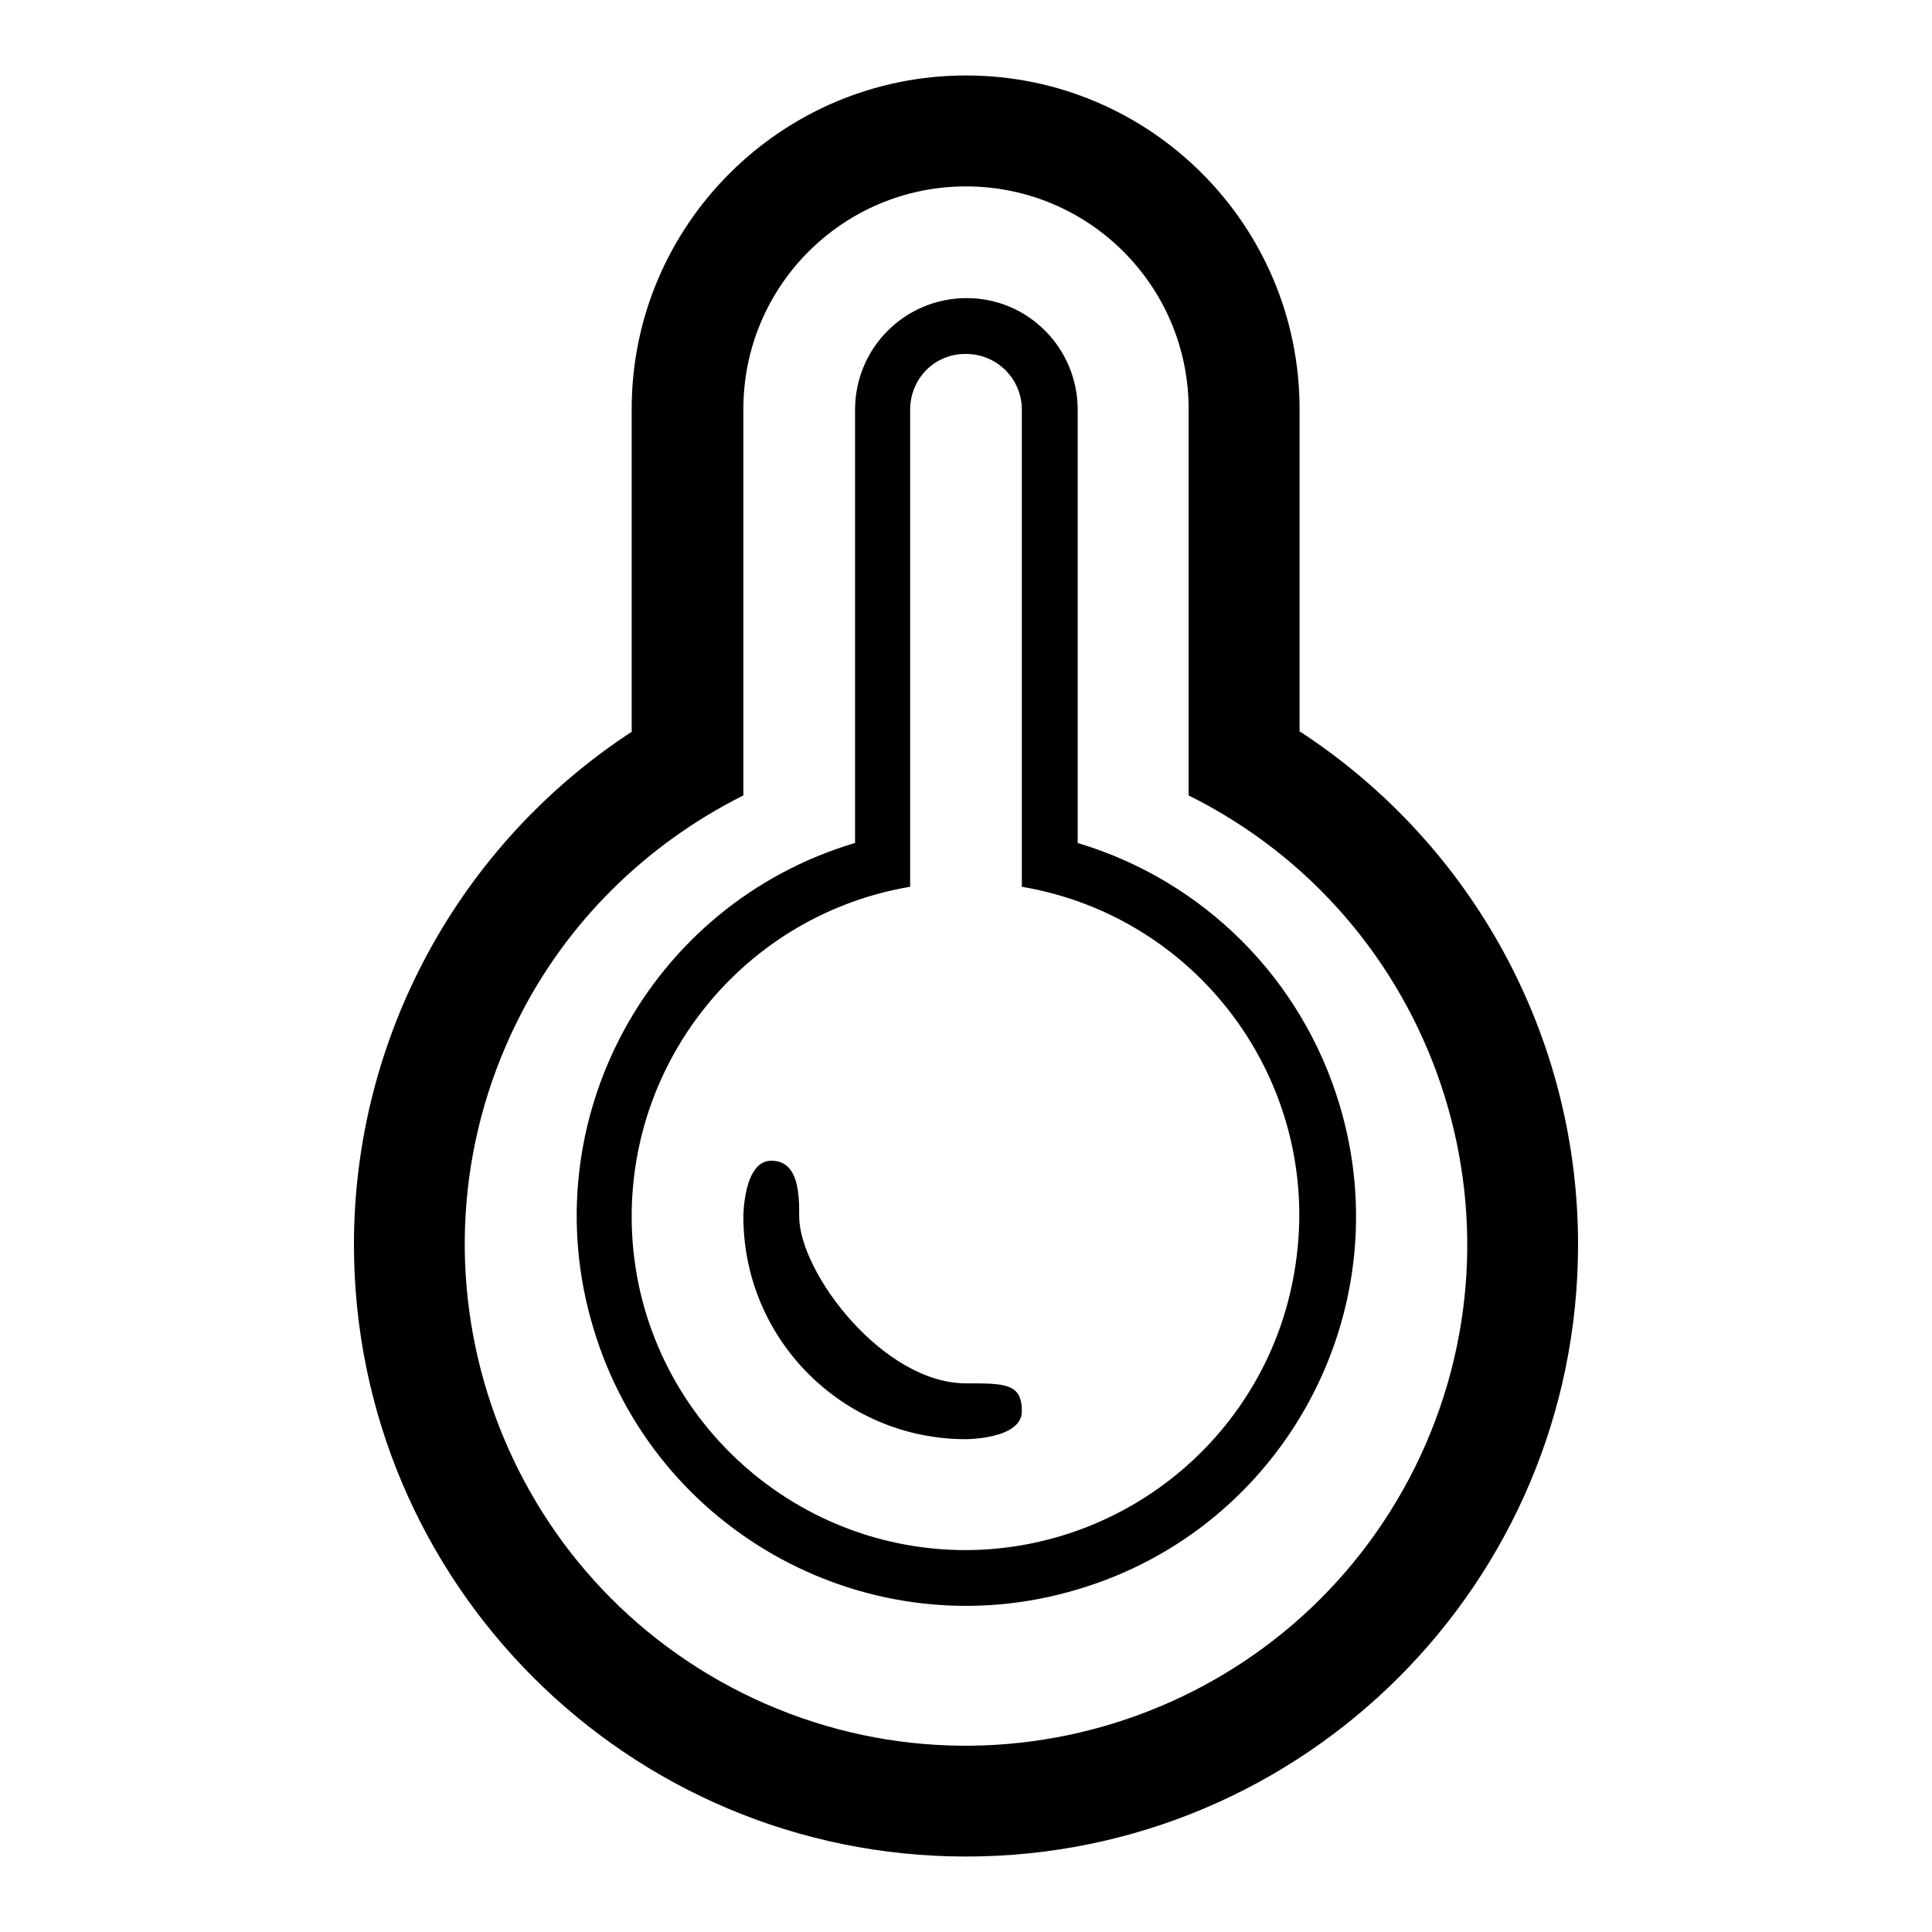
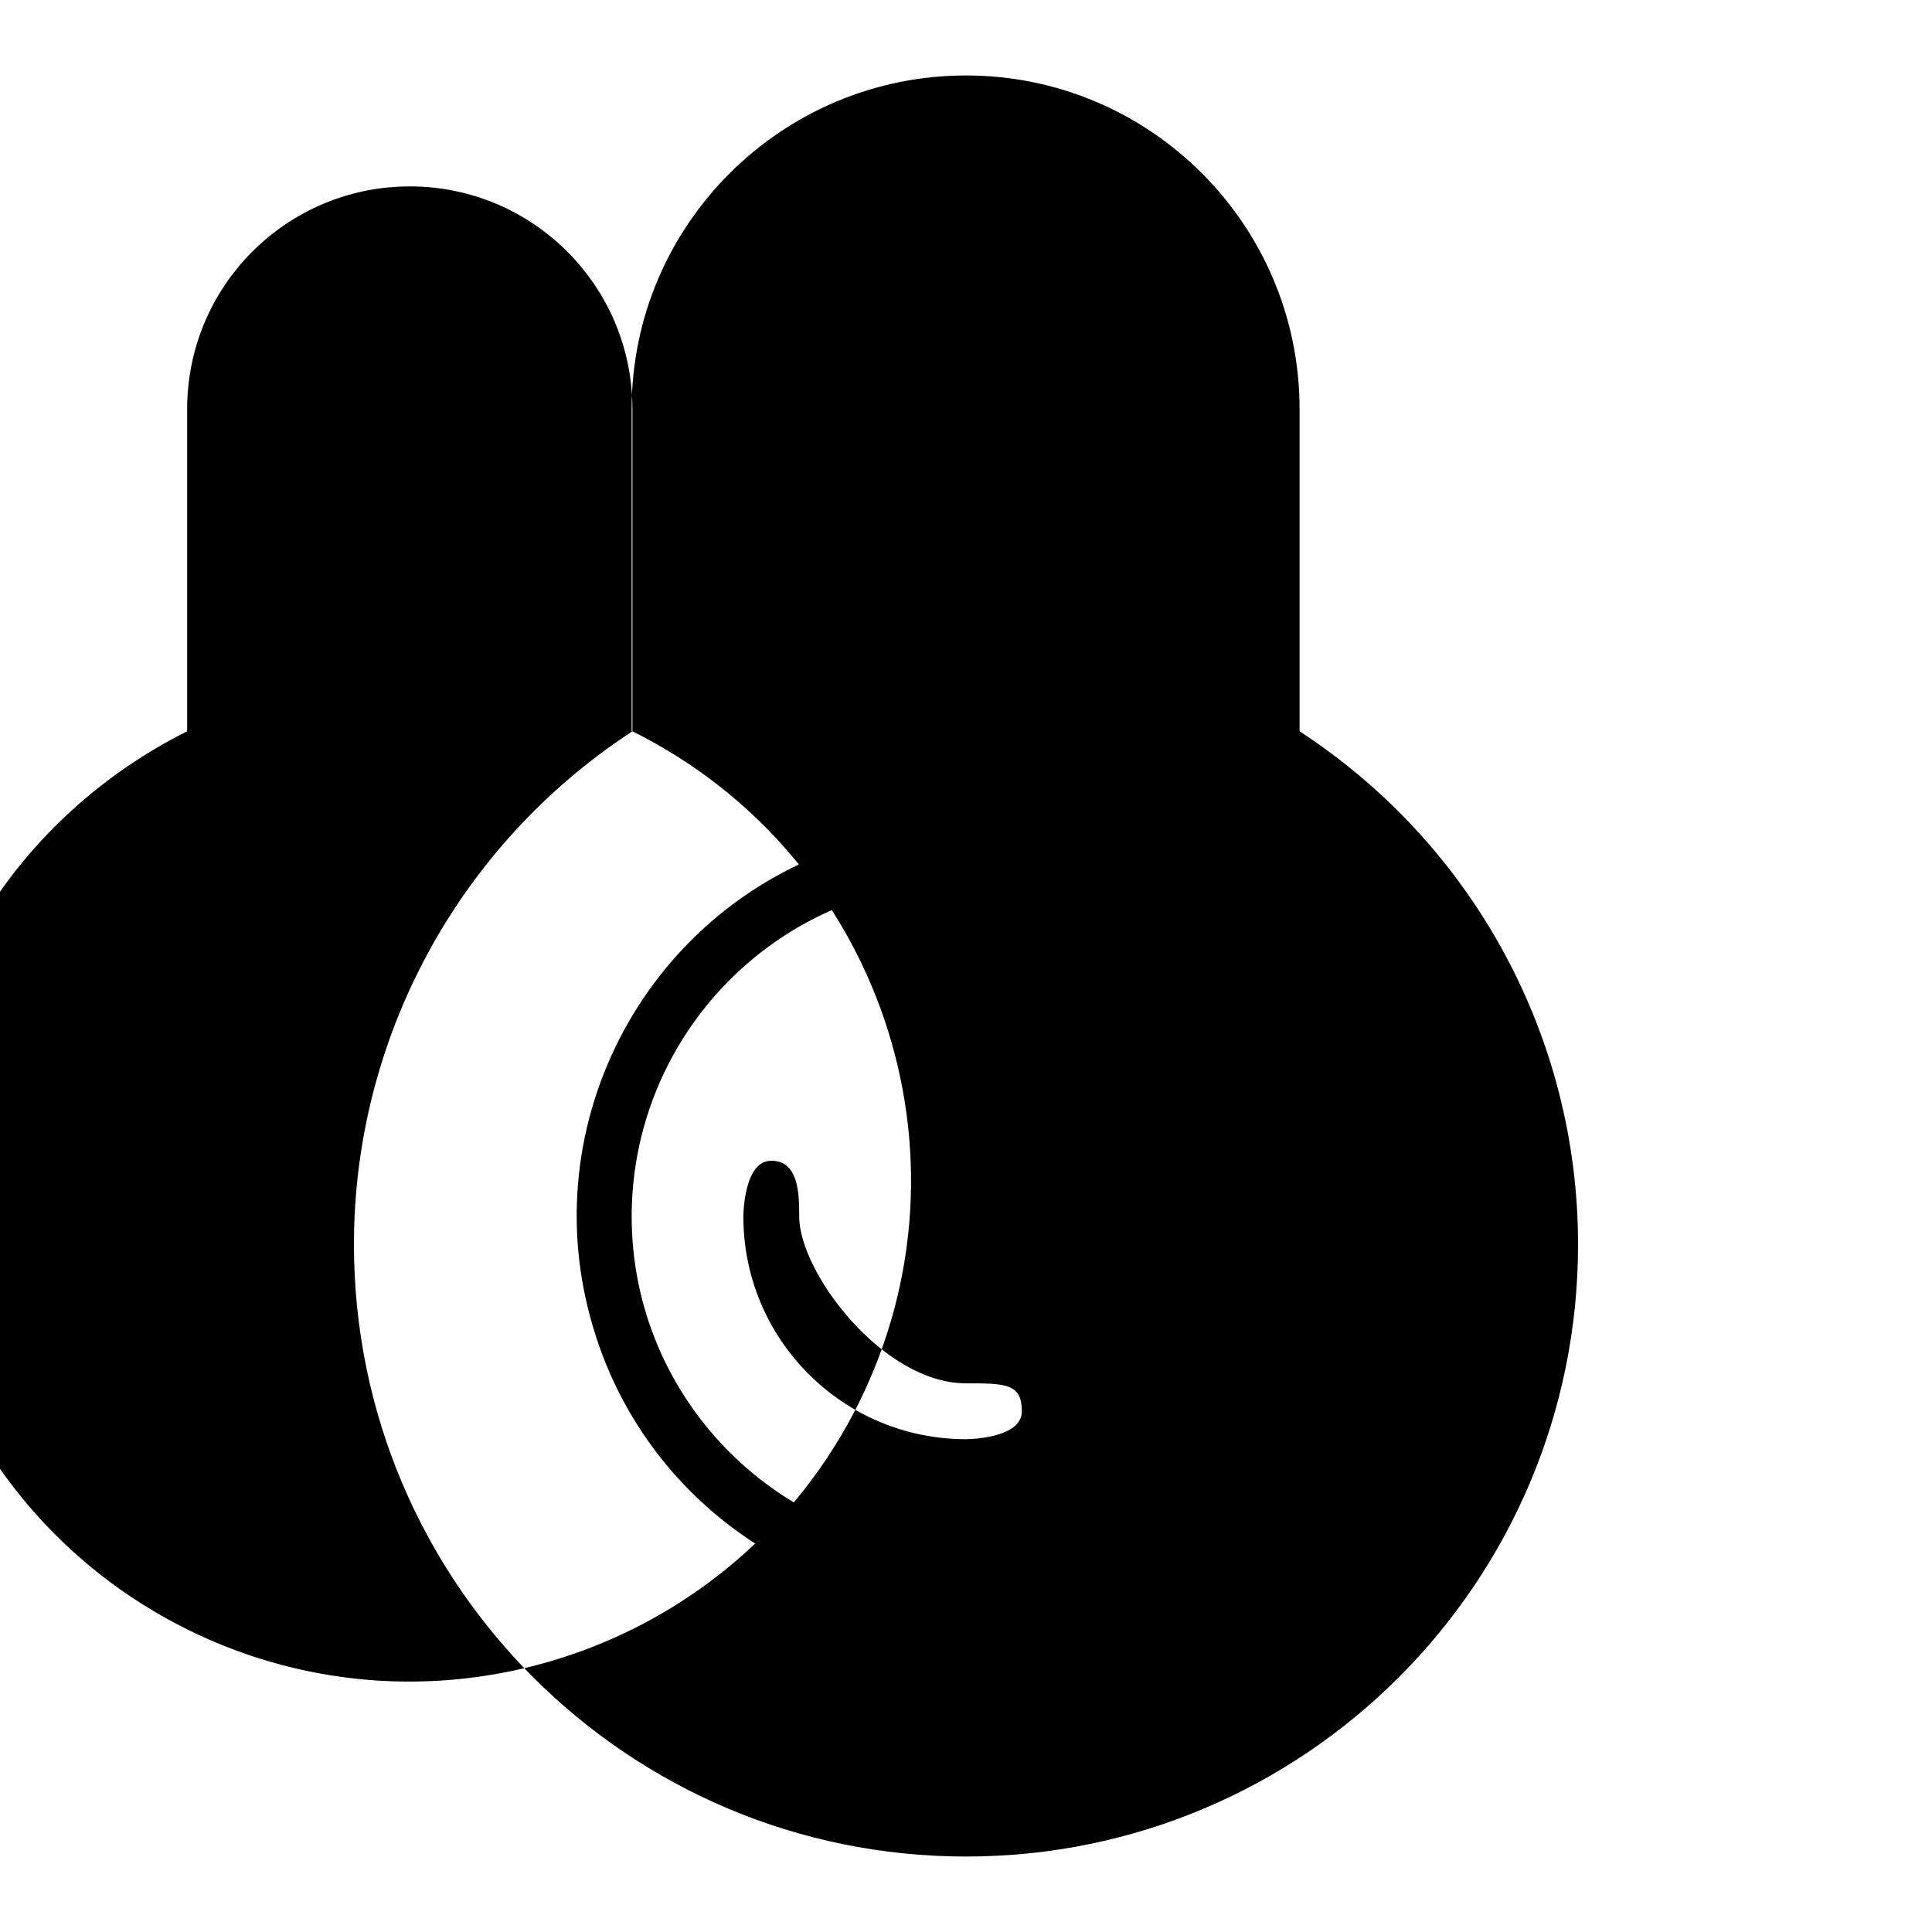
<svg xmlns="http://www.w3.org/2000/svg" version="1.1" x="0px" y="0px" viewBox="0 0 256 256" enable-background="new 0 0 256 256" xml:space="preserve">
  <g>
-     <path fill="#000000" d="M83.8,96.9c-23,15-36.9,40.6-36.9,68c0,44.8,36.3,81.1,81.1,81.1c44.8,0,81.1-36.3,81.1-81.1 c0-27.5-13.9-53-36.9-68V54.2c0-24.4-19.8-44.2-44.2-44.2c0,0,0,0,0,0c-24.4,0-44.3,19.8-44.3,44.2V96.9z M157.5,105.4 c32.8,16.3,46.3,56.1,30,89c-16.3,32.8-56.1,46.3-89,30c-32.8-16.3-46.3-56.1-30-89c6.4-13,17-23.5,30-30V54.2 c0-16.3,13.2-29.5,29.5-29.5c16.3,0,29.5,13.2,29.5,29.5V105.4z M113.3,111.7c-27.3,8.1-42.9,36.9-34.7,64.2 c8.1,27.3,36.9,42.9,64.2,34.7c27.3-8.1,42.9-36.9,34.7-64.2c-5-16.7-18-29.7-34.7-34.7V54.3c0-8.2-6.6-14.8-14.7-14.8c0,0,0,0,0,0 c-8.2,0-14.8,6.6-14.8,14.8V111.7z M135.4,117.5c24.1,4.1,40.3,27,36.1,51.1c-3.6,21.2-22,36.7-43.5,36.8 c-24.4,0-44.3-19.8-44.3-44.2c0-21.6,15.6-40.1,36.9-43.7V54.3c0-4.1,3.2-7.4,7.3-7.4c0,0,0,0,0.1,0c4.1,0,7.4,3.3,7.4,7.4V117.5z  M135.4,187c0,3.7-7.4,3.7-7.4,3.7c-16.3,0-29.5-13.2-29.5-29.5c0,0,0-7.4,3.7-7.4s3.7,4.6,3.7,7.4c0,7.4,11.1,22.1,22.1,22.1 C133.2,183.3,135.4,183.3,135.4,187z" />
+     <path fill="#000000" d="M83.8,96.9c-23,15-36.9,40.6-36.9,68c0,44.8,36.3,81.1,81.1,81.1c44.8,0,81.1-36.3,81.1-81.1 c0-27.5-13.9-53-36.9-68V54.2c0-24.4-19.8-44.2-44.2-44.2c0,0,0,0,0,0c-24.4,0-44.3,19.8-44.3,44.2V96.9z c32.8,16.3,46.3,56.1,30,89c-16.3,32.8-56.1,46.3-89,30c-32.8-16.3-46.3-56.1-30-89c6.4-13,17-23.5,30-30V54.2 c0-16.3,13.2-29.5,29.5-29.5c16.3,0,29.5,13.2,29.5,29.5V105.4z M113.3,111.7c-27.3,8.1-42.9,36.9-34.7,64.2 c8.1,27.3,36.9,42.9,64.2,34.7c27.3-8.1,42.9-36.9,34.7-64.2c-5-16.7-18-29.7-34.7-34.7V54.3c0-8.2-6.6-14.8-14.7-14.8c0,0,0,0,0,0 c-8.2,0-14.8,6.6-14.8,14.8V111.7z M135.4,117.5c24.1,4.1,40.3,27,36.1,51.1c-3.6,21.2-22,36.7-43.5,36.8 c-24.4,0-44.3-19.8-44.3-44.2c0-21.6,15.6-40.1,36.9-43.7V54.3c0-4.1,3.2-7.4,7.3-7.4c0,0,0,0,0.1,0c4.1,0,7.4,3.3,7.4,7.4V117.5z  M135.4,187c0,3.7-7.4,3.7-7.4,3.7c-16.3,0-29.5-13.2-29.5-29.5c0,0,0-7.4,3.7-7.4s3.7,4.6,3.7,7.4c0,7.4,11.1,22.1,22.1,22.1 C133.2,183.3,135.4,183.3,135.4,187z" />
  </g>
</svg>